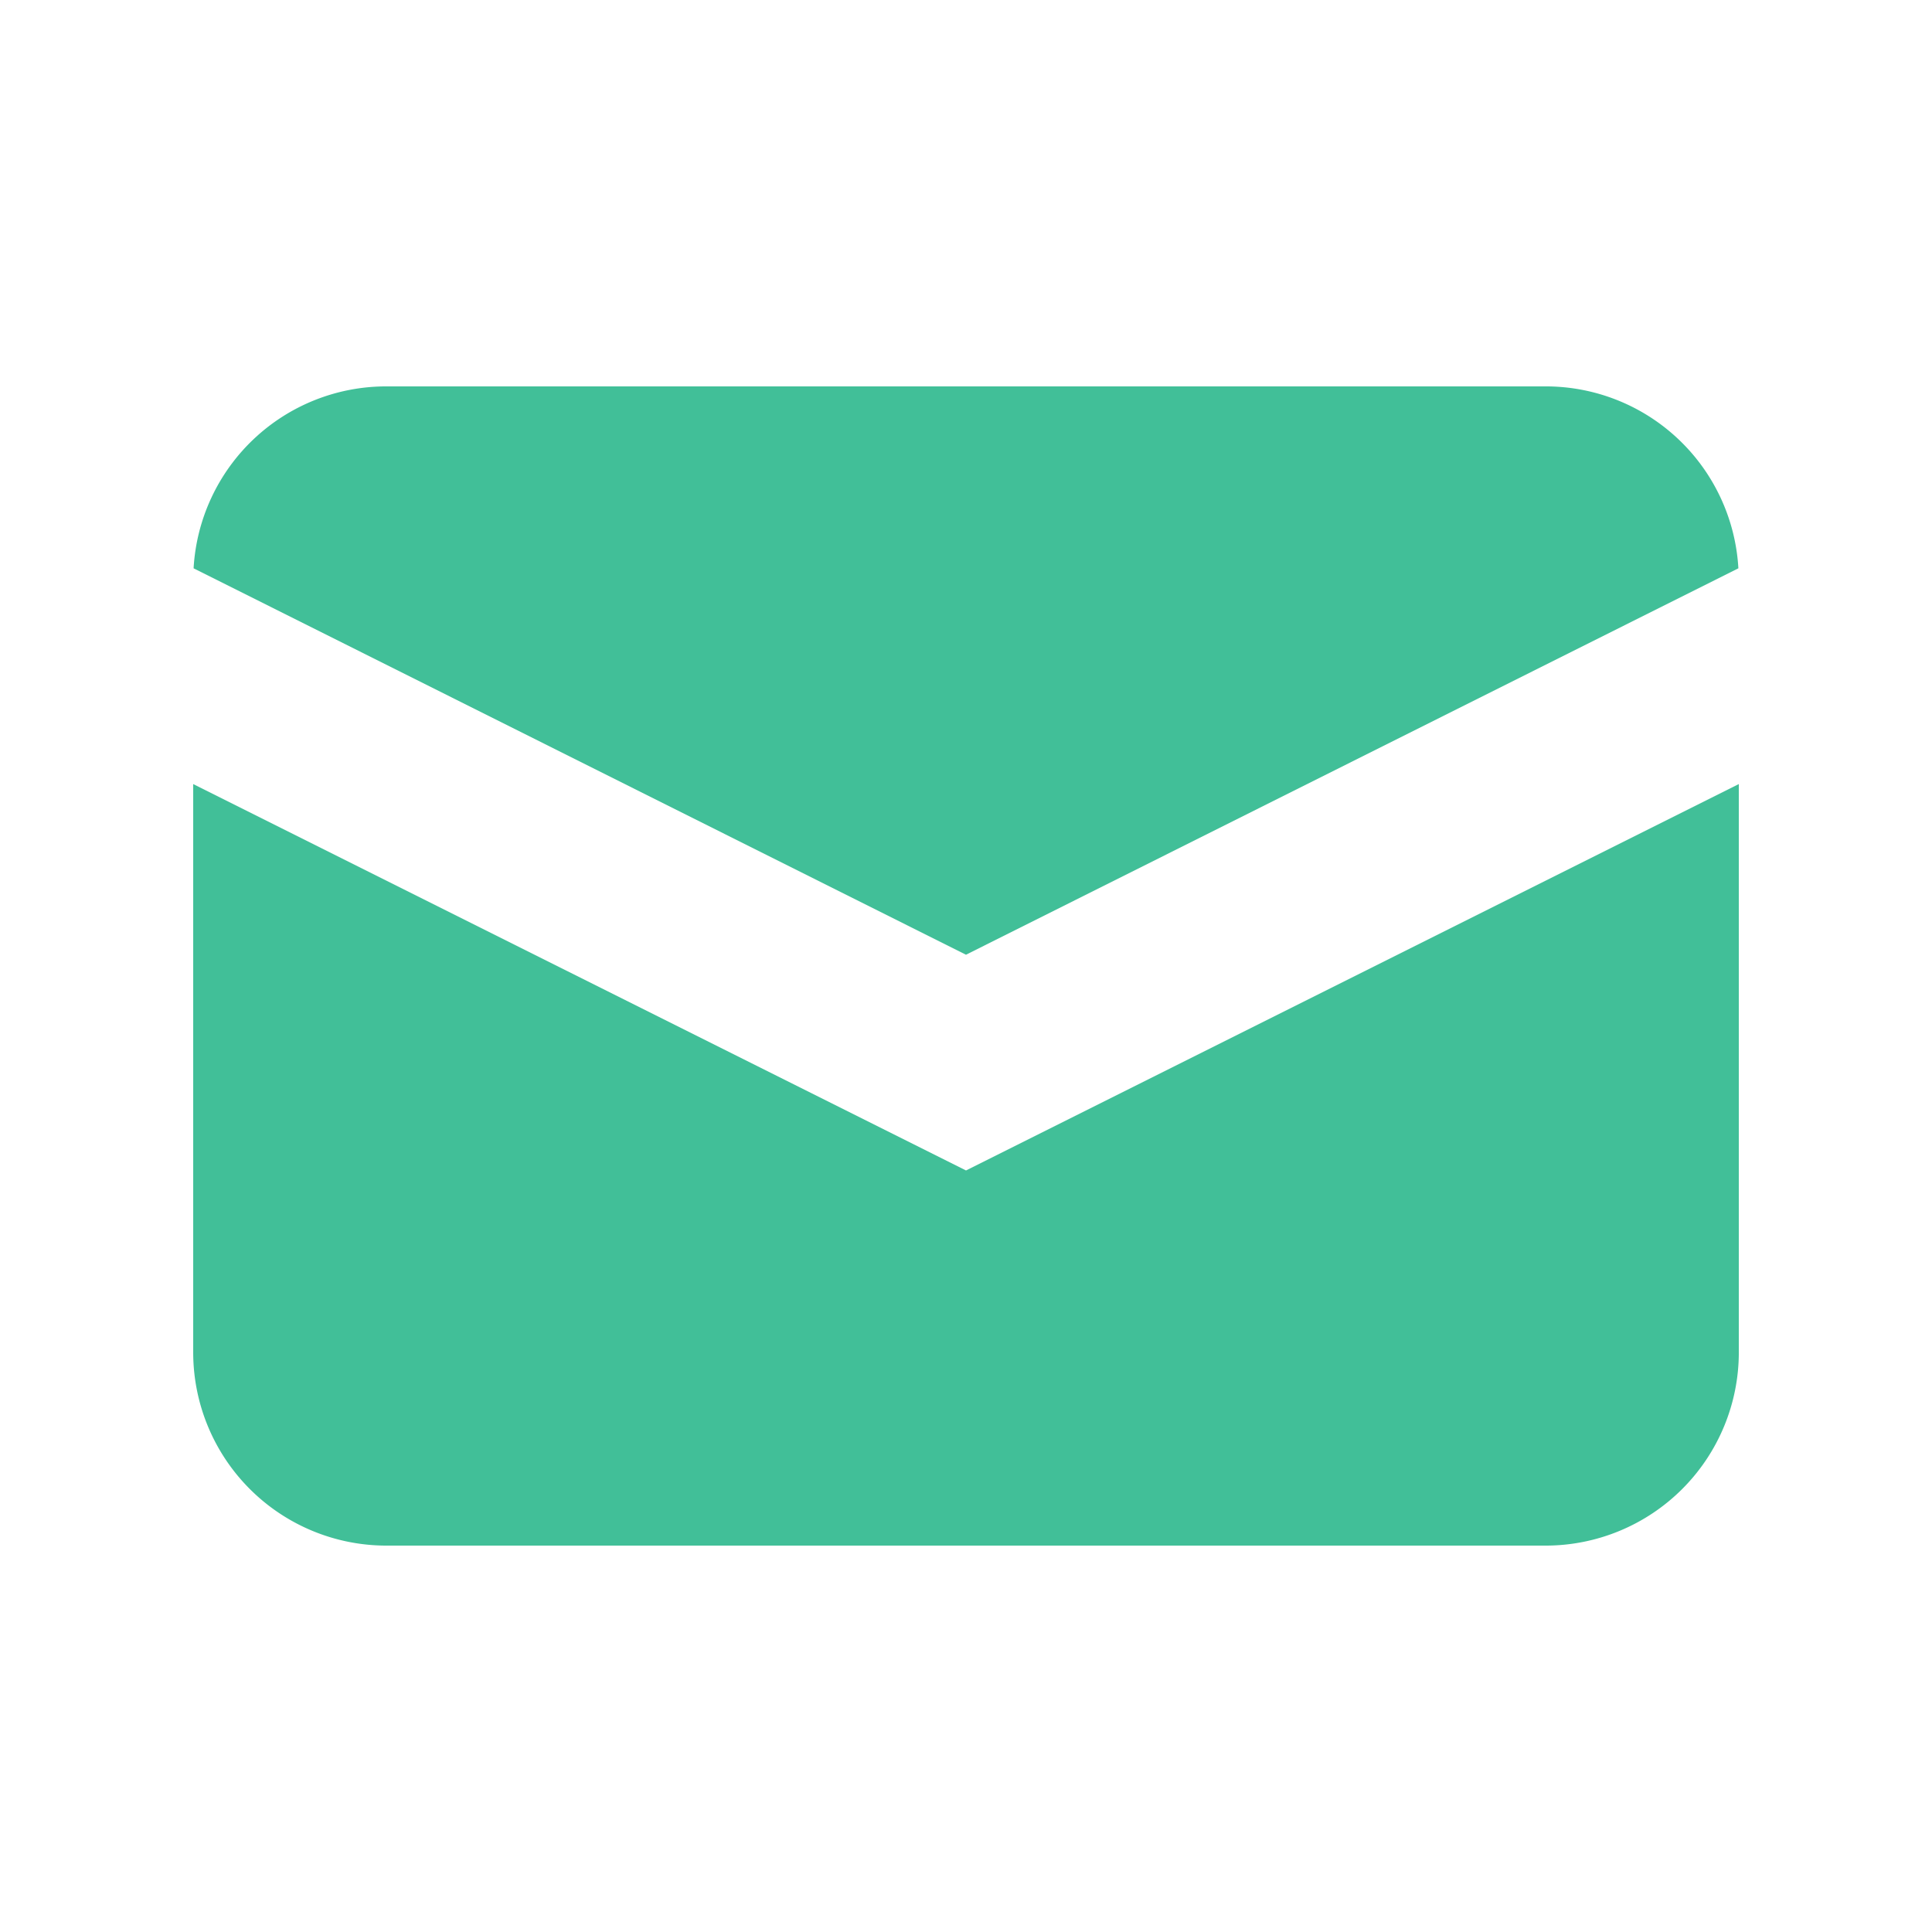
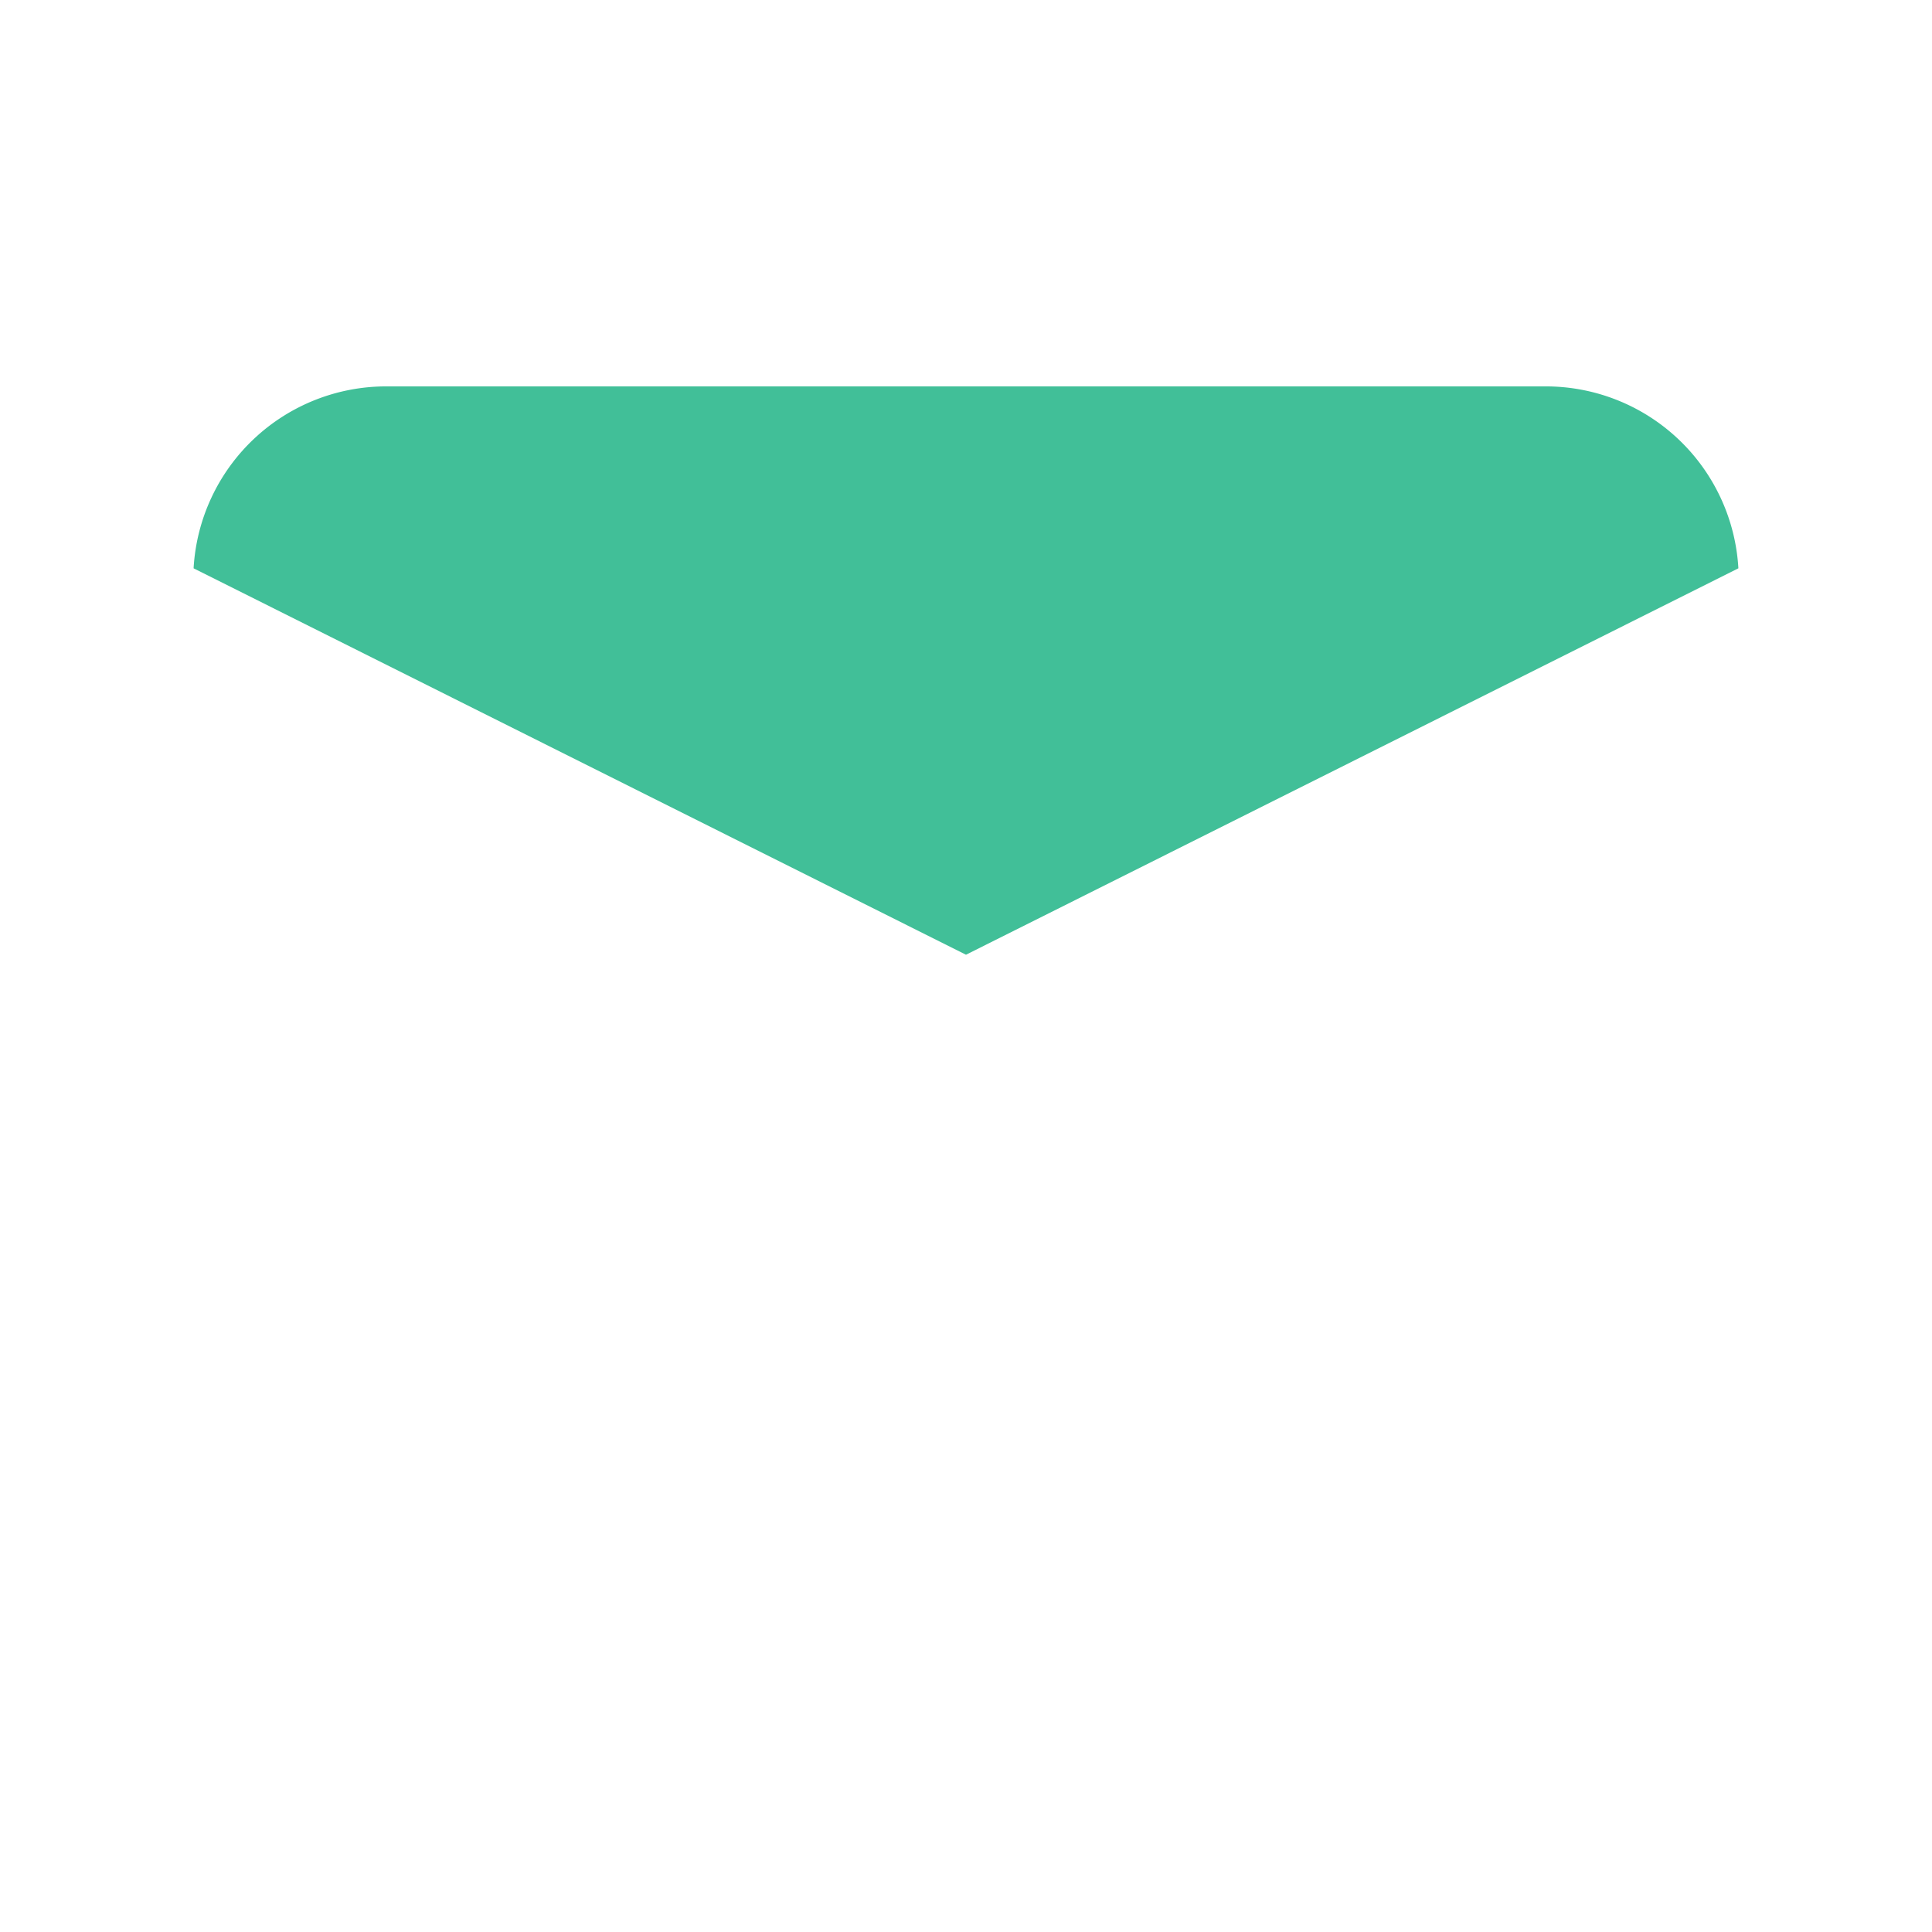
<svg xmlns="http://www.w3.org/2000/svg" id="mail" width="89.207" height="89.207" viewBox="0 0 89.207 89.207">
  <path id="パス_11" data-name="パス 11" d="M4.81,18,40.474,35.842,76.138,18a8.908,8.908,0,0,0-8.9-8.4H13.712A8.908,8.908,0,0,0,4.81,18Z" transform="translate(4.129 8.241)" fill="#41bf98" />
-   <path id="パス_12" data-name="パス 12" d="M76.166,19.48,40.483,37.321,4.8,19.48V45.722a8.923,8.923,0,0,0,8.921,8.921H67.245a8.923,8.923,0,0,0,8.921-8.921Z" transform="translate(4.121 16.723)" fill="#41bf98" />
-   <path id="パス_13" data-name="パス 13" d="M0,0H89.207V89.207H0Z" fill="none" />
+   <path id="パス_13" data-name="パス 13" d="M0,0H89.207H0Z" fill="none" />
</svg>